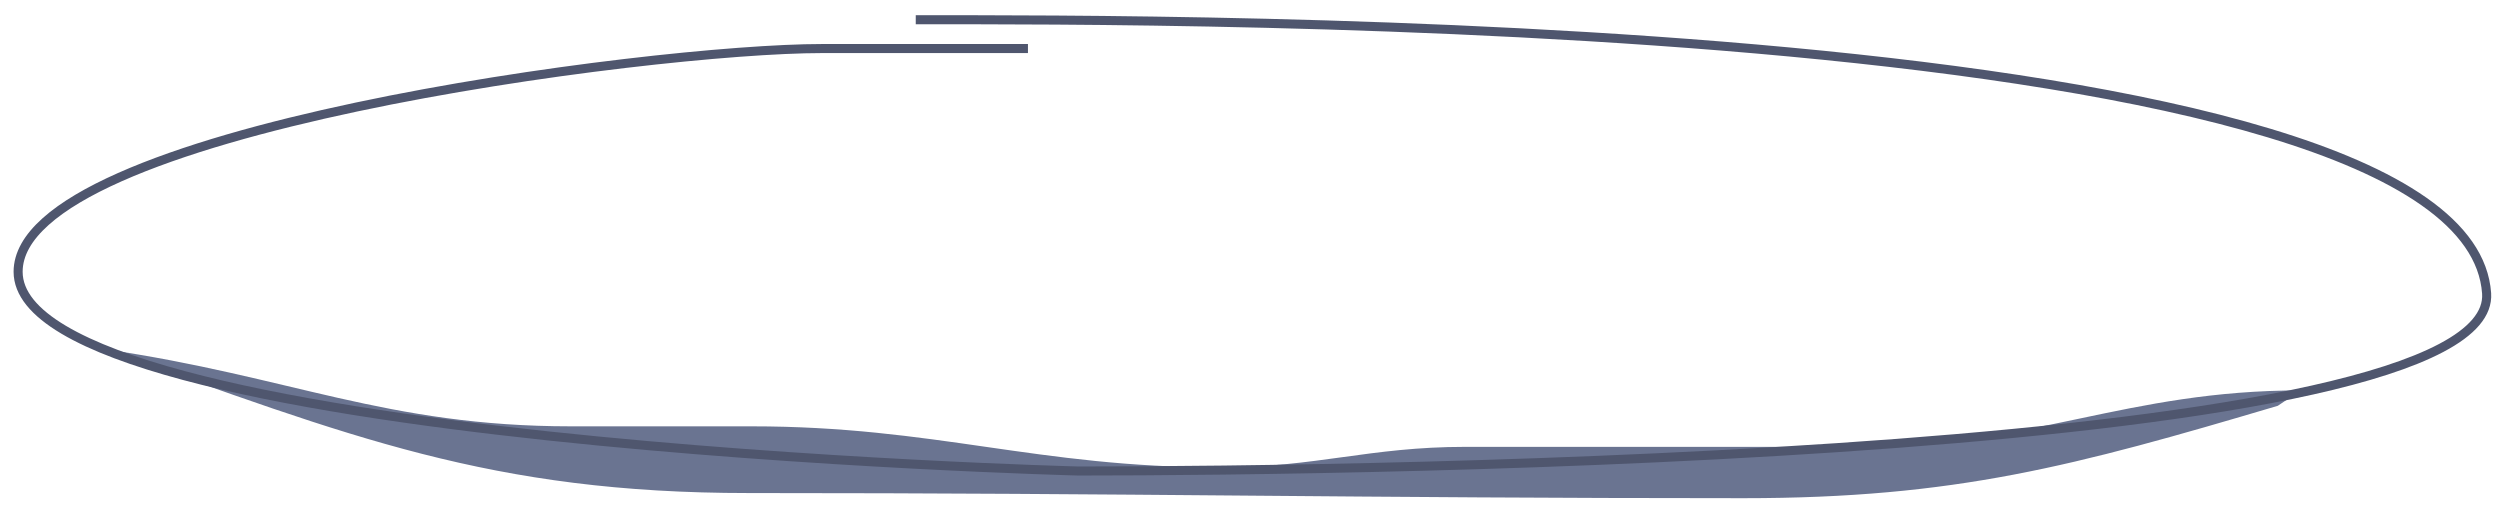
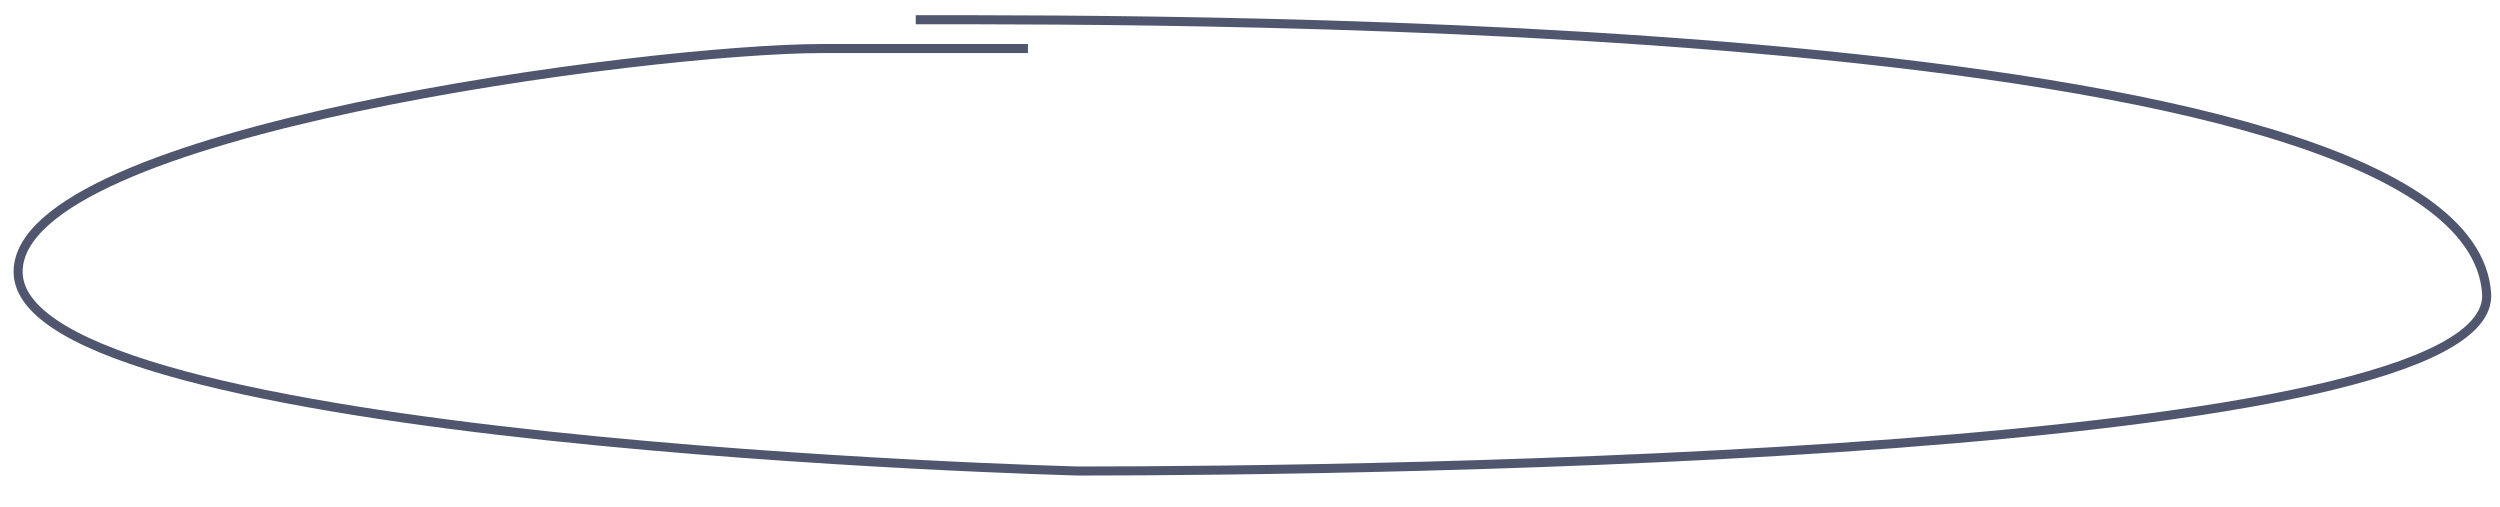
<svg xmlns="http://www.w3.org/2000/svg" width="276px" height="56px" viewBox="0 0 276 56" version="1.1">
  <title>plan-note-violet</title>
  <desc>Created with Sketch.</desc>
  <defs />
  <g id="Page-1" stroke="none" stroke-width="1" fill="none" fill-rule="evenodd">
    <g id="Vector-Smart-Object-2" transform="translate(11, 38)" />
-     <path d="M11.633,38.567 C32.041,41.542 42.641,47.067 63.049,47.067 L82.982,47.067 C103.232,47.067 114.465,51.6 134.715,51.6 C145.314,51.6 151.168,49.333 161.768,49.333 L205.115,49.333 C224.416,49.333 234.699,43.1 254,43.1 L251.469,44.8 C229.004,51.458 215.873,55 192.459,55 C149.586,55 125.539,54.433 82.666,54.433 C54.189,54.433 38.686,48.2 11.633,38.567 Z" id="Stroke-2" fill="#6A7491" />
    <path d="M113.486,5.36 L90.725,5.36 C71.989,5.36 2,14.37 2,30.005 C2,49.005 119.061,52 119.061,52 C151.423,52 275.761,50.41 274.523,32.39 C272.407,1.61 129.28,2.18 101.099,2.18" id="Vector-Smart-Object" stroke="#4F566E" />
  </g>
</svg>